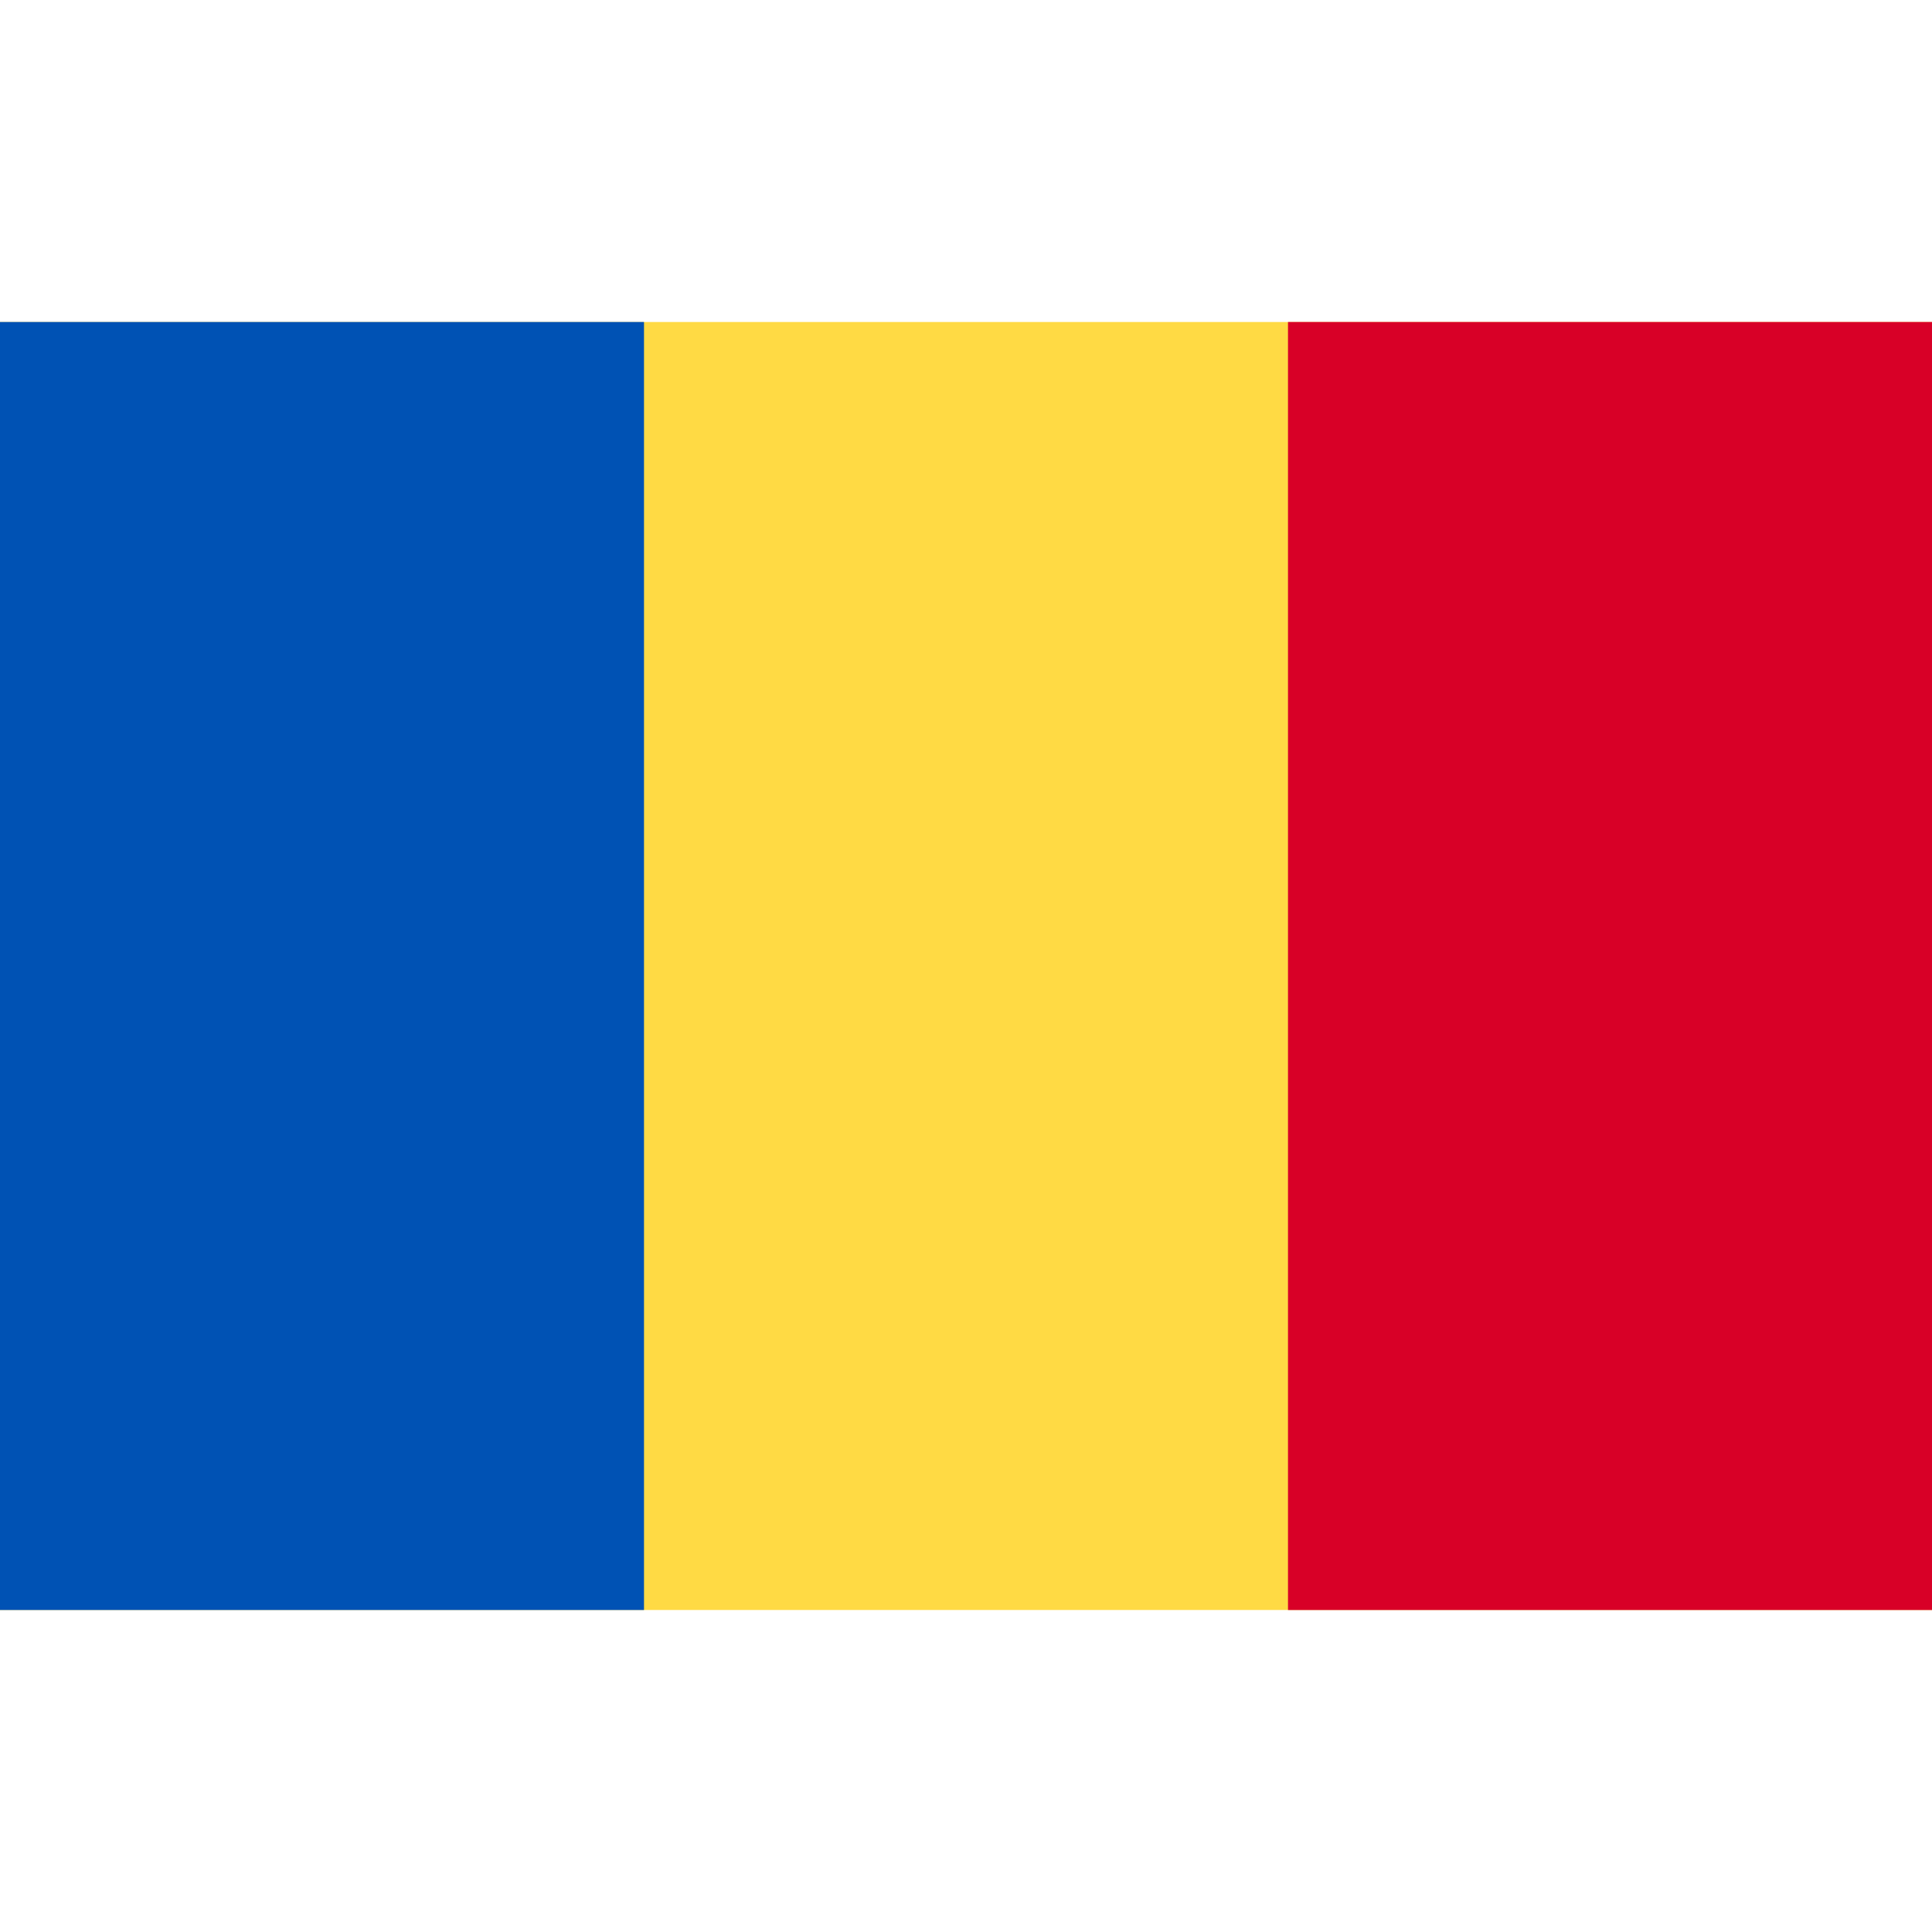
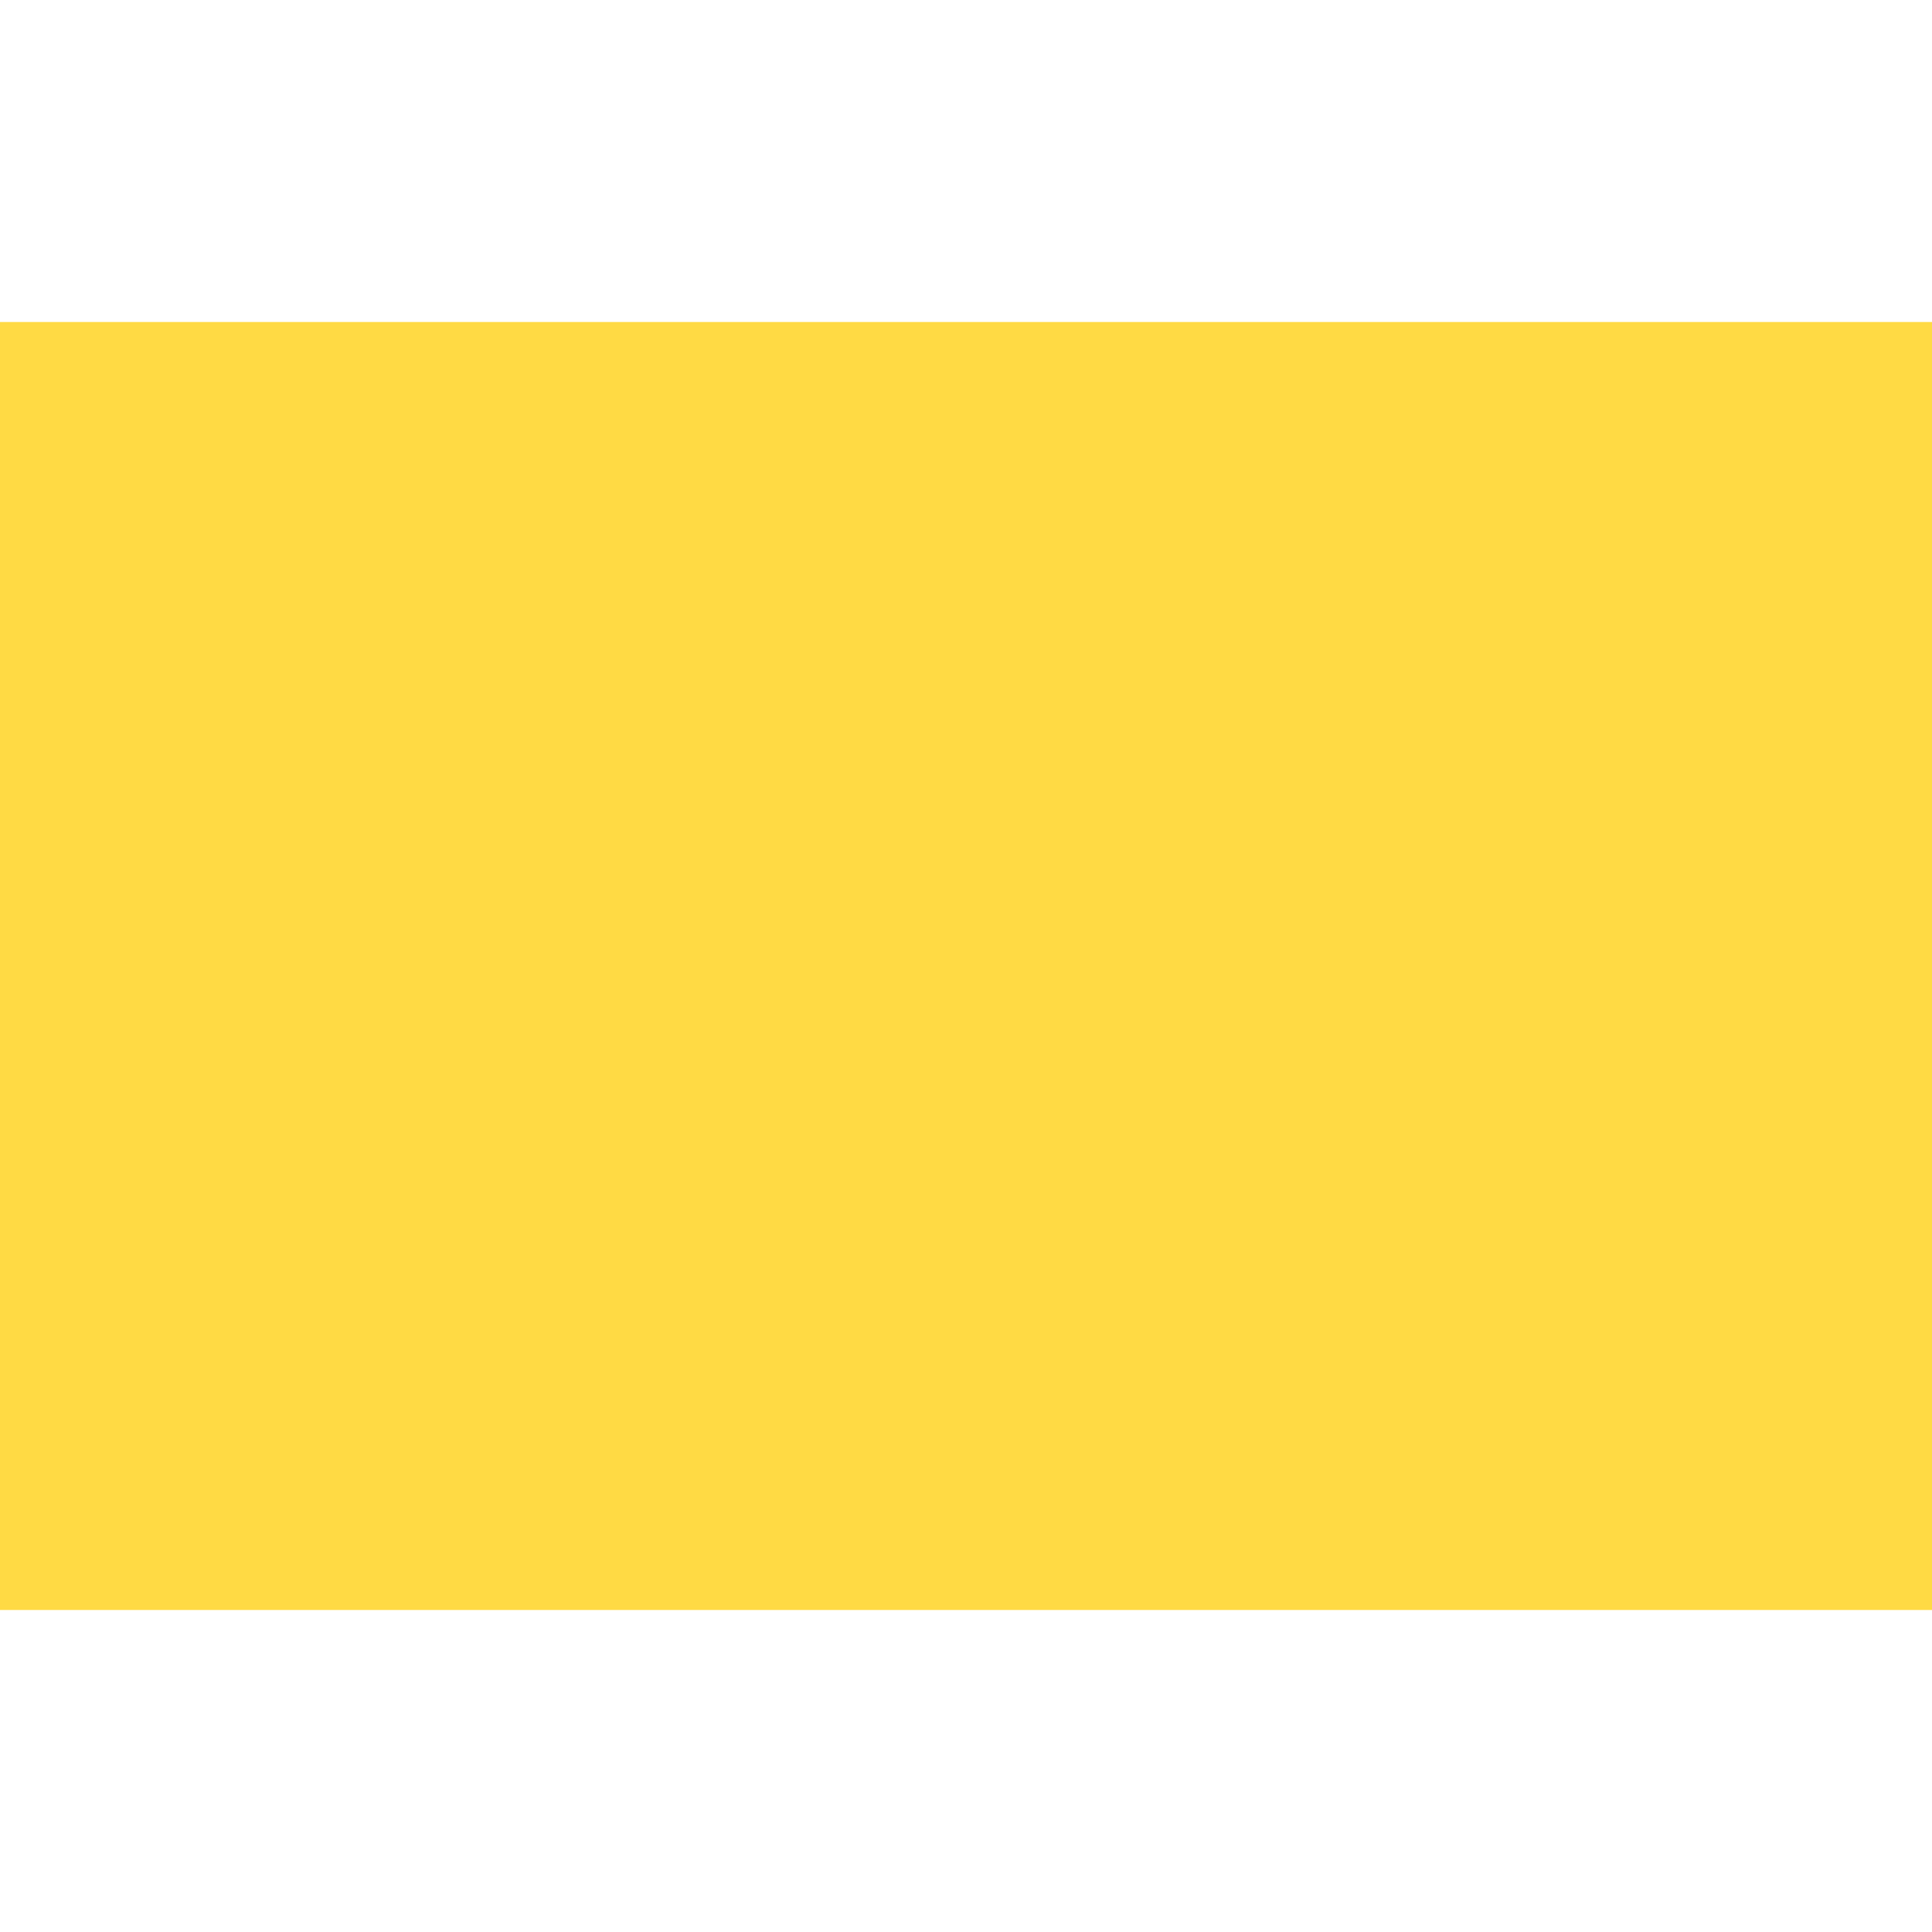
<svg xmlns="http://www.w3.org/2000/svg" width="24" height="24" viewBox="0 0 24 24" fill="none">
-   <path d="M24 4H0V20H24V4Z" fill="#FFDA44" />
-   <path d="M8 4H0V20H8V4Z" fill="#0052B4" />
-   <path d="M24 4H16V20H24V4Z" fill="#D80027" />
+   <path d="M24 4H0V20H24V4" fill="#FFDA44" />
</svg>